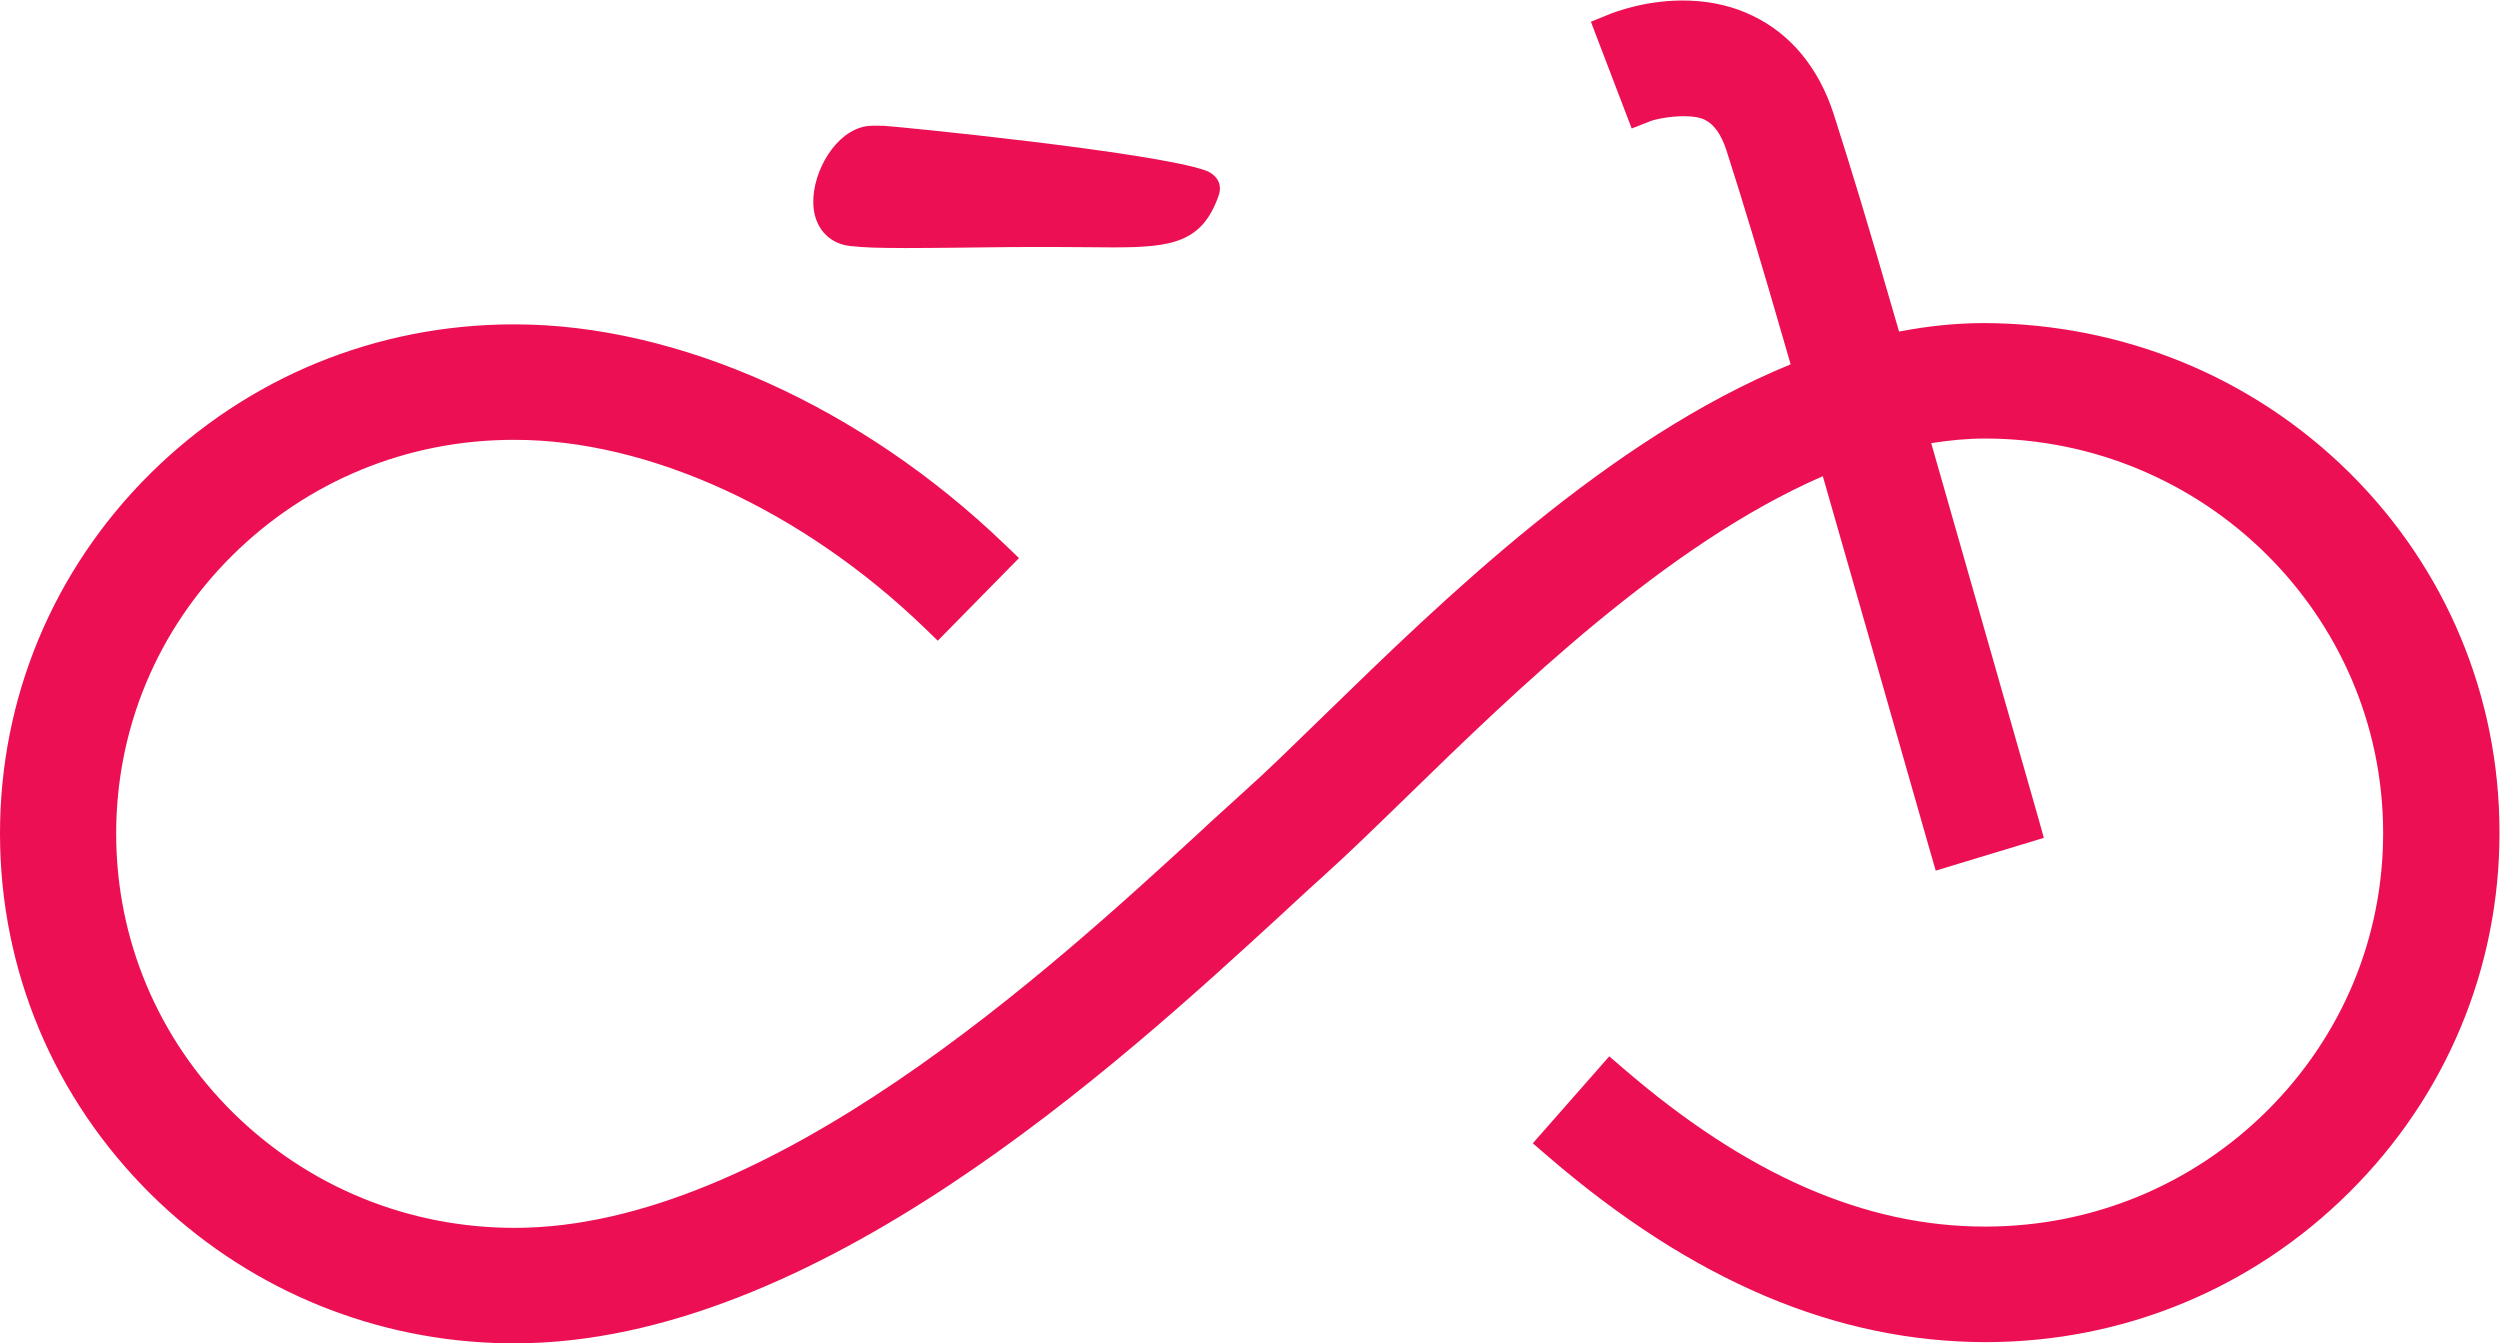
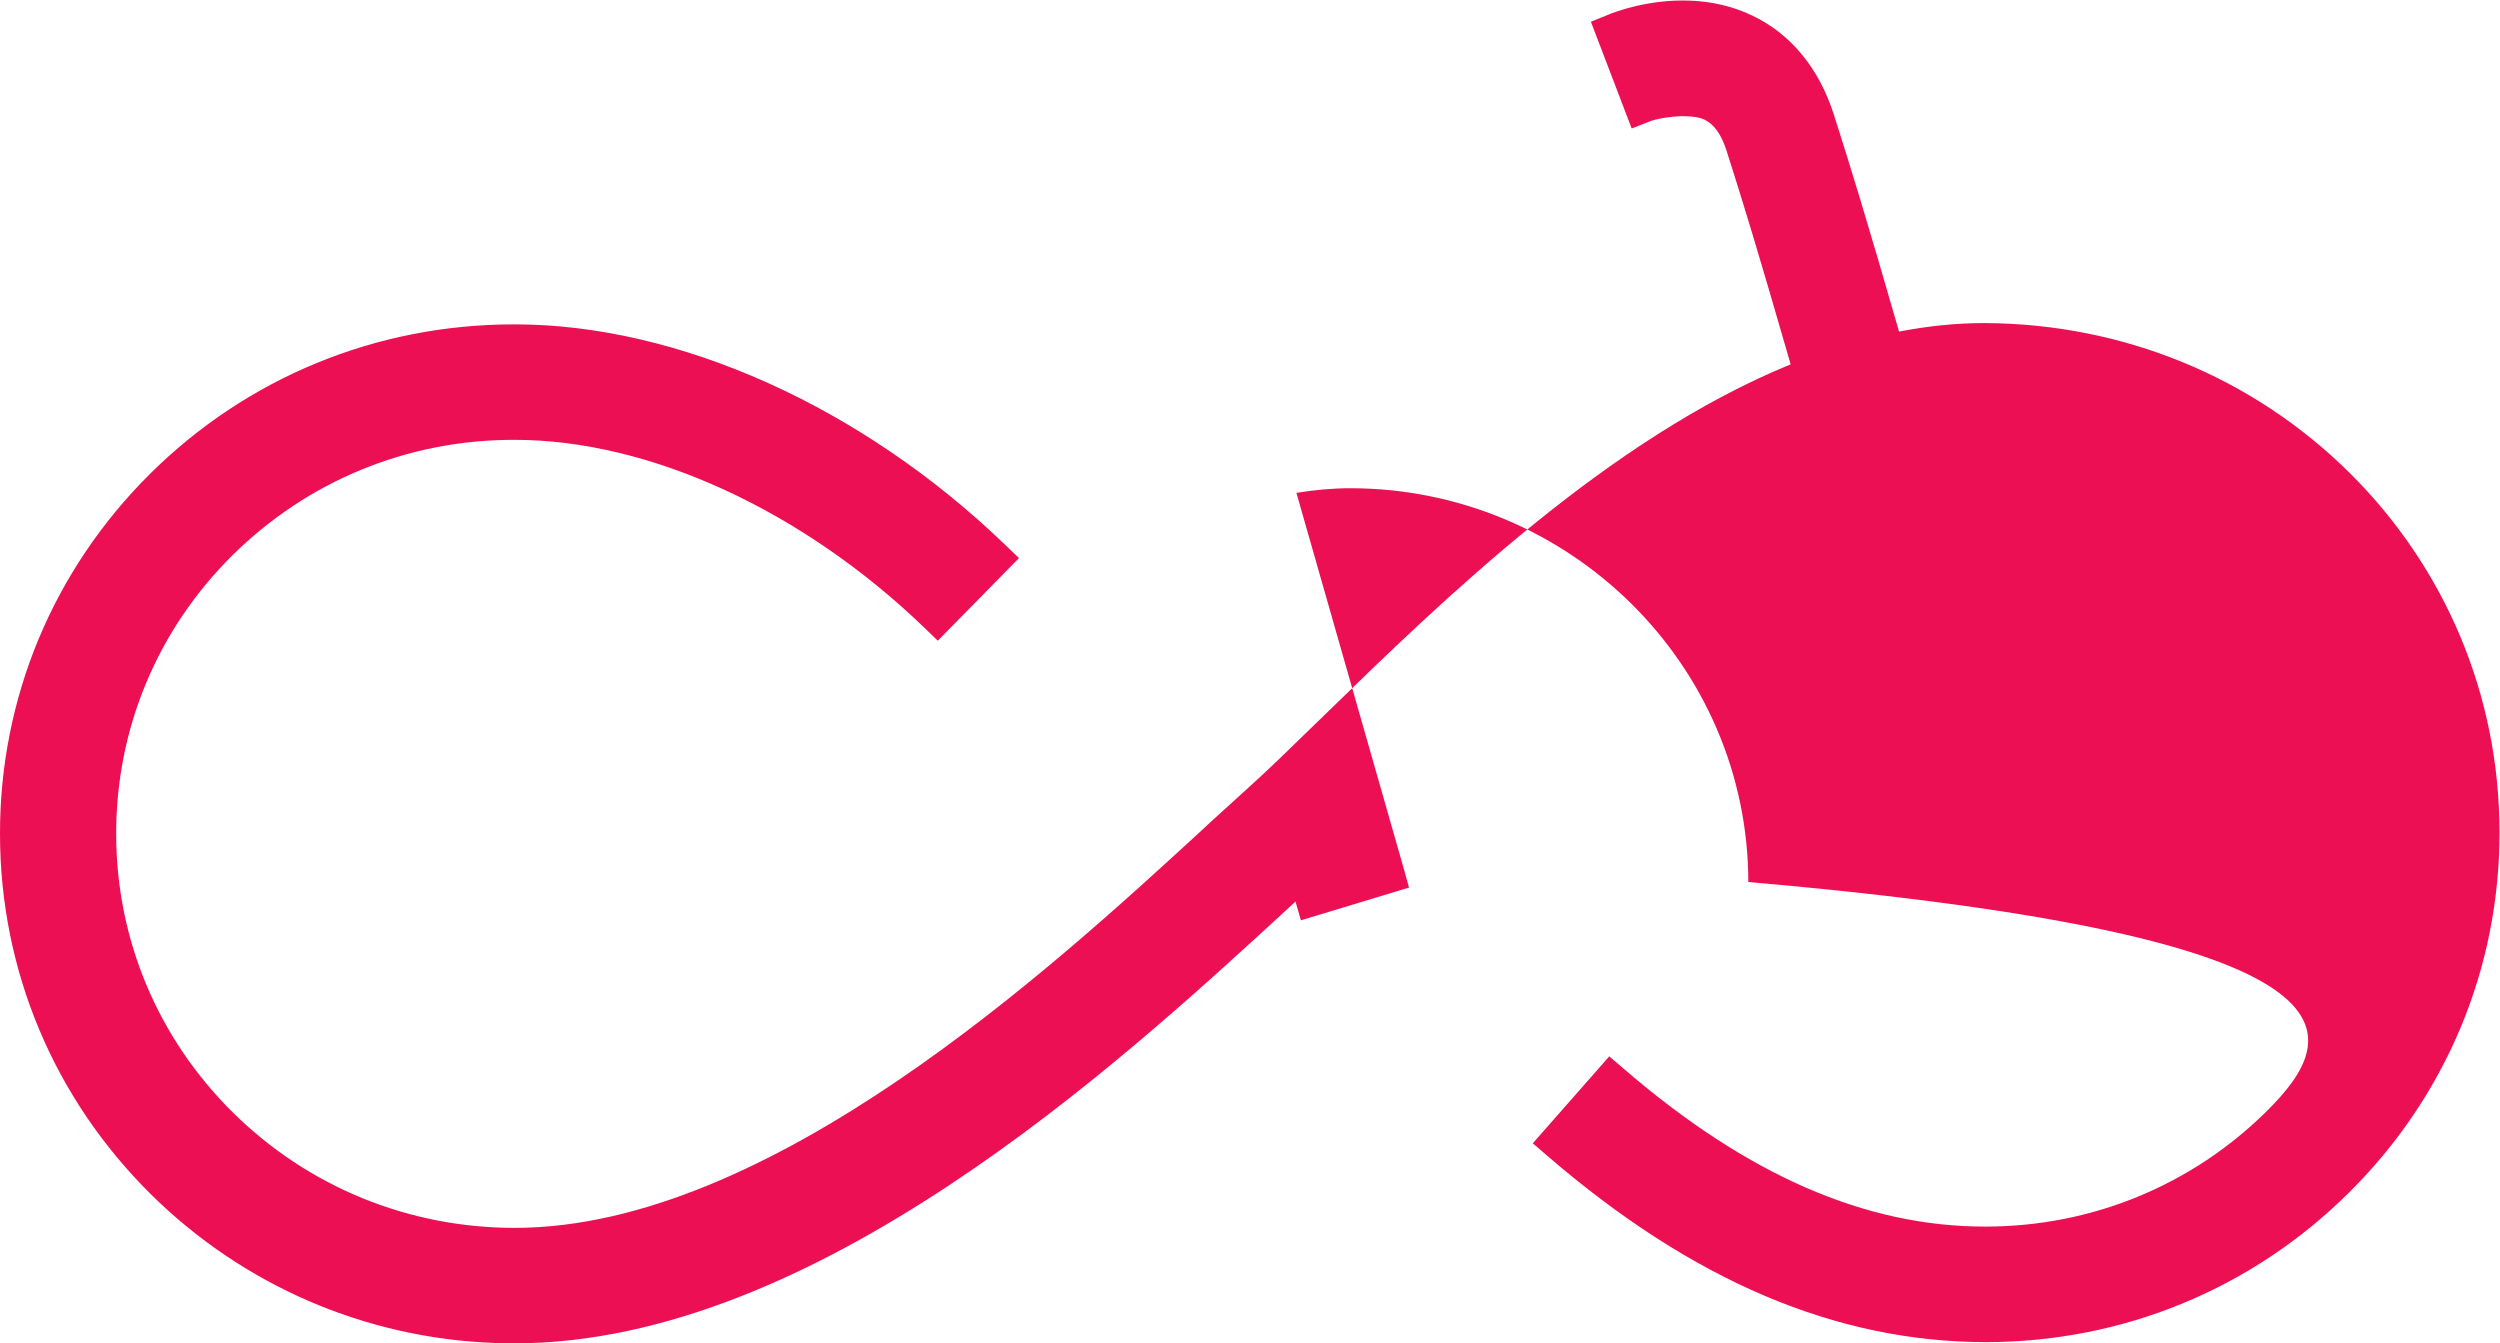
<svg xmlns="http://www.w3.org/2000/svg" xmlns:ns1="http://sodipodi.sourceforge.net/DTD/sodipodi-0.dtd" xmlns:ns2="http://www.inkscape.org/namespaces/inkscape" version="1.1" id="svg2" width="70.347" height="37.8" viewBox="0 0 70.347 37.8" ns1:docname="FW_pictogramm_ROT.eps">
  <defs id="defs6" />
  <ns1:namedview id="namedview4" pagecolor="#ffffff" bordercolor="#000000" borderopacity="0.25" ns2:showpageshadow="2" ns2:pageopacity="0.0" ns2:pagecheckerboard="0" ns2:deskcolor="#d1d1d1" />
  <g id="g8" ns2:groupmode="layer" ns2:label="ink_ext_XXXXXX" transform="matrix(1.333,0,0,-1.333,0,37.8)">
    <g id="g10" transform="scale(0.1)">
-       <path d="m 108.605,1.055 v 0 0 z M 495.891,183.848 c -20.461,20.215 -47.805,31.406 -77.012,31.523 -6.066,0 -12.063,-0.644 -18,-1.797 -7.129,24.727 -9.895,33.633 -13.762,45.801 -3.133,9.785 -9.082,17.031 -17.168,20.879 -3.972,1.934 -8.457,3.008 -13.261,3.184 -8.758,0.332 -15.907,-2.422 -17.196,-2.969 l -3.664,-1.485 8.613,-22.539 3.821,1.504 c 1.164,0.469 4.289,1.094 7.168,1.094 1.867,0 3.371,-0.234 4.414,-0.742 2.019,-0.996 3.508,-3.125 4.597,-6.465 3.821,-11.973 6.504,-20.781 13.555,-45.176 -38.465,-15.722 -73.223,-49.512 -98.379,-74.004 -7.41,-7.207 -12.222,-11.914 -16.726,-15.937 -2.286,-2.071 -4.793,-4.356 -7.539,-6.856 l -1.629,-1.523 C 221.785,79.004 162.402,24.395 108.66,24.375 86.231,24.375 65.106,33.008 49.199,48.691 33.332,64.375 24.559,85.234 24.523,107.461 c -0.043,22.207 8.649,43.105 24.48,58.828 15.891,15.742 36.945,24.434 59.426,24.434 h 0.242 c 28.34,0 60.637,-14.825 86.387,-39.59 l 2.902,-2.813 17.144,17.442 -2.996,2.871 c -30.214,29.082 -68.886,46.465 -103.457,46.465 h -0.246 C 79.406,215.078 52.156,203.867 31.68,183.555 11.191,163.203 -0.047,136.191 0,107.461 0.039,78.711 11.379,51.699 31.914,31.406 51.32,12.246 77.039,1.094 104.387,0.078 105.789,0.02 107.195,0 108.605,0 h 0.125 c 63.262,0.059 127.247,58.828 161.653,90.41 l 3.086,2.852 c 2.105,1.934 4.058,3.75 5.906,5.391 5.188,4.668 11.145,10.469 17.449,16.602 23.047,22.441 54.887,53.418 87.961,67.793 5.457,-18.984 12.703,-44.317 22.688,-79.297 l 1.148,-3.965 22.817,6.914 -1.067,3.848 c -9.988,35.019 -17.266,60.41 -22.703,79.473 3.785,0.605 7.559,0.976 11.324,0.976 46.301,0 84.004,-37.285 84.074,-83.125 C 503.113,85.684 494.402,64.844 478.563,49.082 462.695,33.34 441.582,24.668 419.188,24.648 h -0.211 c -25.266,0 -50.215,10.899 -76.223,33.32 l -3.047,2.617 -16.144,-18.359 3.109,-2.676 C 357.336,13.125 387.605,0.293 419.211,0.254 c 28.953,0.02 56.18,11.23 76.68,31.602 20.496,20.332 31.777,47.363 31.738,76.055 -0.024,28.75 -11.32,55.723 -31.738,75.938" style="fill:#ed0f53;fill-opacity:1;fill-rule:nonzero;stroke:none" id="path12" />
-       <path d="m 179.434,231.641 c 1.347,-0.157 2.89,-0.254 4.675,-0.332 1.954,-0.059 4.219,-0.098 7.121,-0.098 3.235,0 6.907,0.039 11.067,0.078 l 1.531,0.02 c 5.828,0.078 12.598,0.156 19.922,0.117 l 5.945,-0.039 c 1.914,-0.02 3.657,-0.039 5.293,-0.039 0,0 0,0 0.024,0 12.468,0 18.758,1.074 22.215,10.879 0.39,1.093 0.39,2.128 -0.02,3.046 -0.742,1.582 -2.473,2.227 -2.656,2.286 -10.899,3.945 -65.867,9.375 -67.957,9.453 -1.66,0.058 -2.864,0.039 -3.672,-0.078 -6.484,-0.977 -11.379,-9.512 -11.242,-16.211 0.078,-5 3.125,-8.555 7.754,-9.082" style="fill:#ed0f53;fill-opacity:1;fill-rule:nonzero;stroke:none" id="path14" />
+       <path d="m 108.605,1.055 v 0 0 z M 495.891,183.848 c -20.461,20.215 -47.805,31.406 -77.012,31.523 -6.066,0 -12.063,-0.644 -18,-1.797 -7.129,24.727 -9.895,33.633 -13.762,45.801 -3.133,9.785 -9.082,17.031 -17.168,20.879 -3.972,1.934 -8.457,3.008 -13.261,3.184 -8.758,0.332 -15.907,-2.422 -17.196,-2.969 l -3.664,-1.485 8.613,-22.539 3.821,1.504 c 1.164,0.469 4.289,1.094 7.168,1.094 1.867,0 3.371,-0.234 4.414,-0.742 2.019,-0.996 3.508,-3.125 4.597,-6.465 3.821,-11.973 6.504,-20.781 13.555,-45.176 -38.465,-15.722 -73.223,-49.512 -98.379,-74.004 -7.41,-7.207 -12.222,-11.914 -16.726,-15.937 -2.286,-2.071 -4.793,-4.356 -7.539,-6.856 l -1.629,-1.523 C 221.785,79.004 162.402,24.395 108.66,24.375 86.231,24.375 65.106,33.008 49.199,48.691 33.332,64.375 24.559,85.234 24.523,107.461 c -0.043,22.207 8.649,43.105 24.48,58.828 15.891,15.742 36.945,24.434 59.426,24.434 h 0.242 c 28.34,0 60.637,-14.825 86.387,-39.59 l 2.902,-2.813 17.144,17.442 -2.996,2.871 c -30.214,29.082 -68.886,46.465 -103.457,46.465 h -0.246 C 79.406,215.078 52.156,203.867 31.68,183.555 11.191,163.203 -0.047,136.191 0,107.461 0.039,78.711 11.379,51.699 31.914,31.406 51.32,12.246 77.039,1.094 104.387,0.078 105.789,0.02 107.195,0 108.605,0 h 0.125 c 63.262,0.059 127.247,58.828 161.653,90.41 l 3.086,2.852 l 1.148,-3.965 22.817,6.914 -1.067,3.848 c -9.988,35.019 -17.266,60.41 -22.703,79.473 3.785,0.605 7.559,0.976 11.324,0.976 46.301,0 84.004,-37.285 84.074,-83.125 C 503.113,85.684 494.402,64.844 478.563,49.082 462.695,33.34 441.582,24.668 419.188,24.648 h -0.211 c -25.266,0 -50.215,10.899 -76.223,33.32 l -3.047,2.617 -16.144,-18.359 3.109,-2.676 C 357.336,13.125 387.605,0.293 419.211,0.254 c 28.953,0.02 56.18,11.23 76.68,31.602 20.496,20.332 31.777,47.363 31.738,76.055 -0.024,28.75 -11.32,55.723 -31.738,75.938" style="fill:#ed0f53;fill-opacity:1;fill-rule:nonzero;stroke:none" id="path12" />
    </g>
  </g>
</svg>